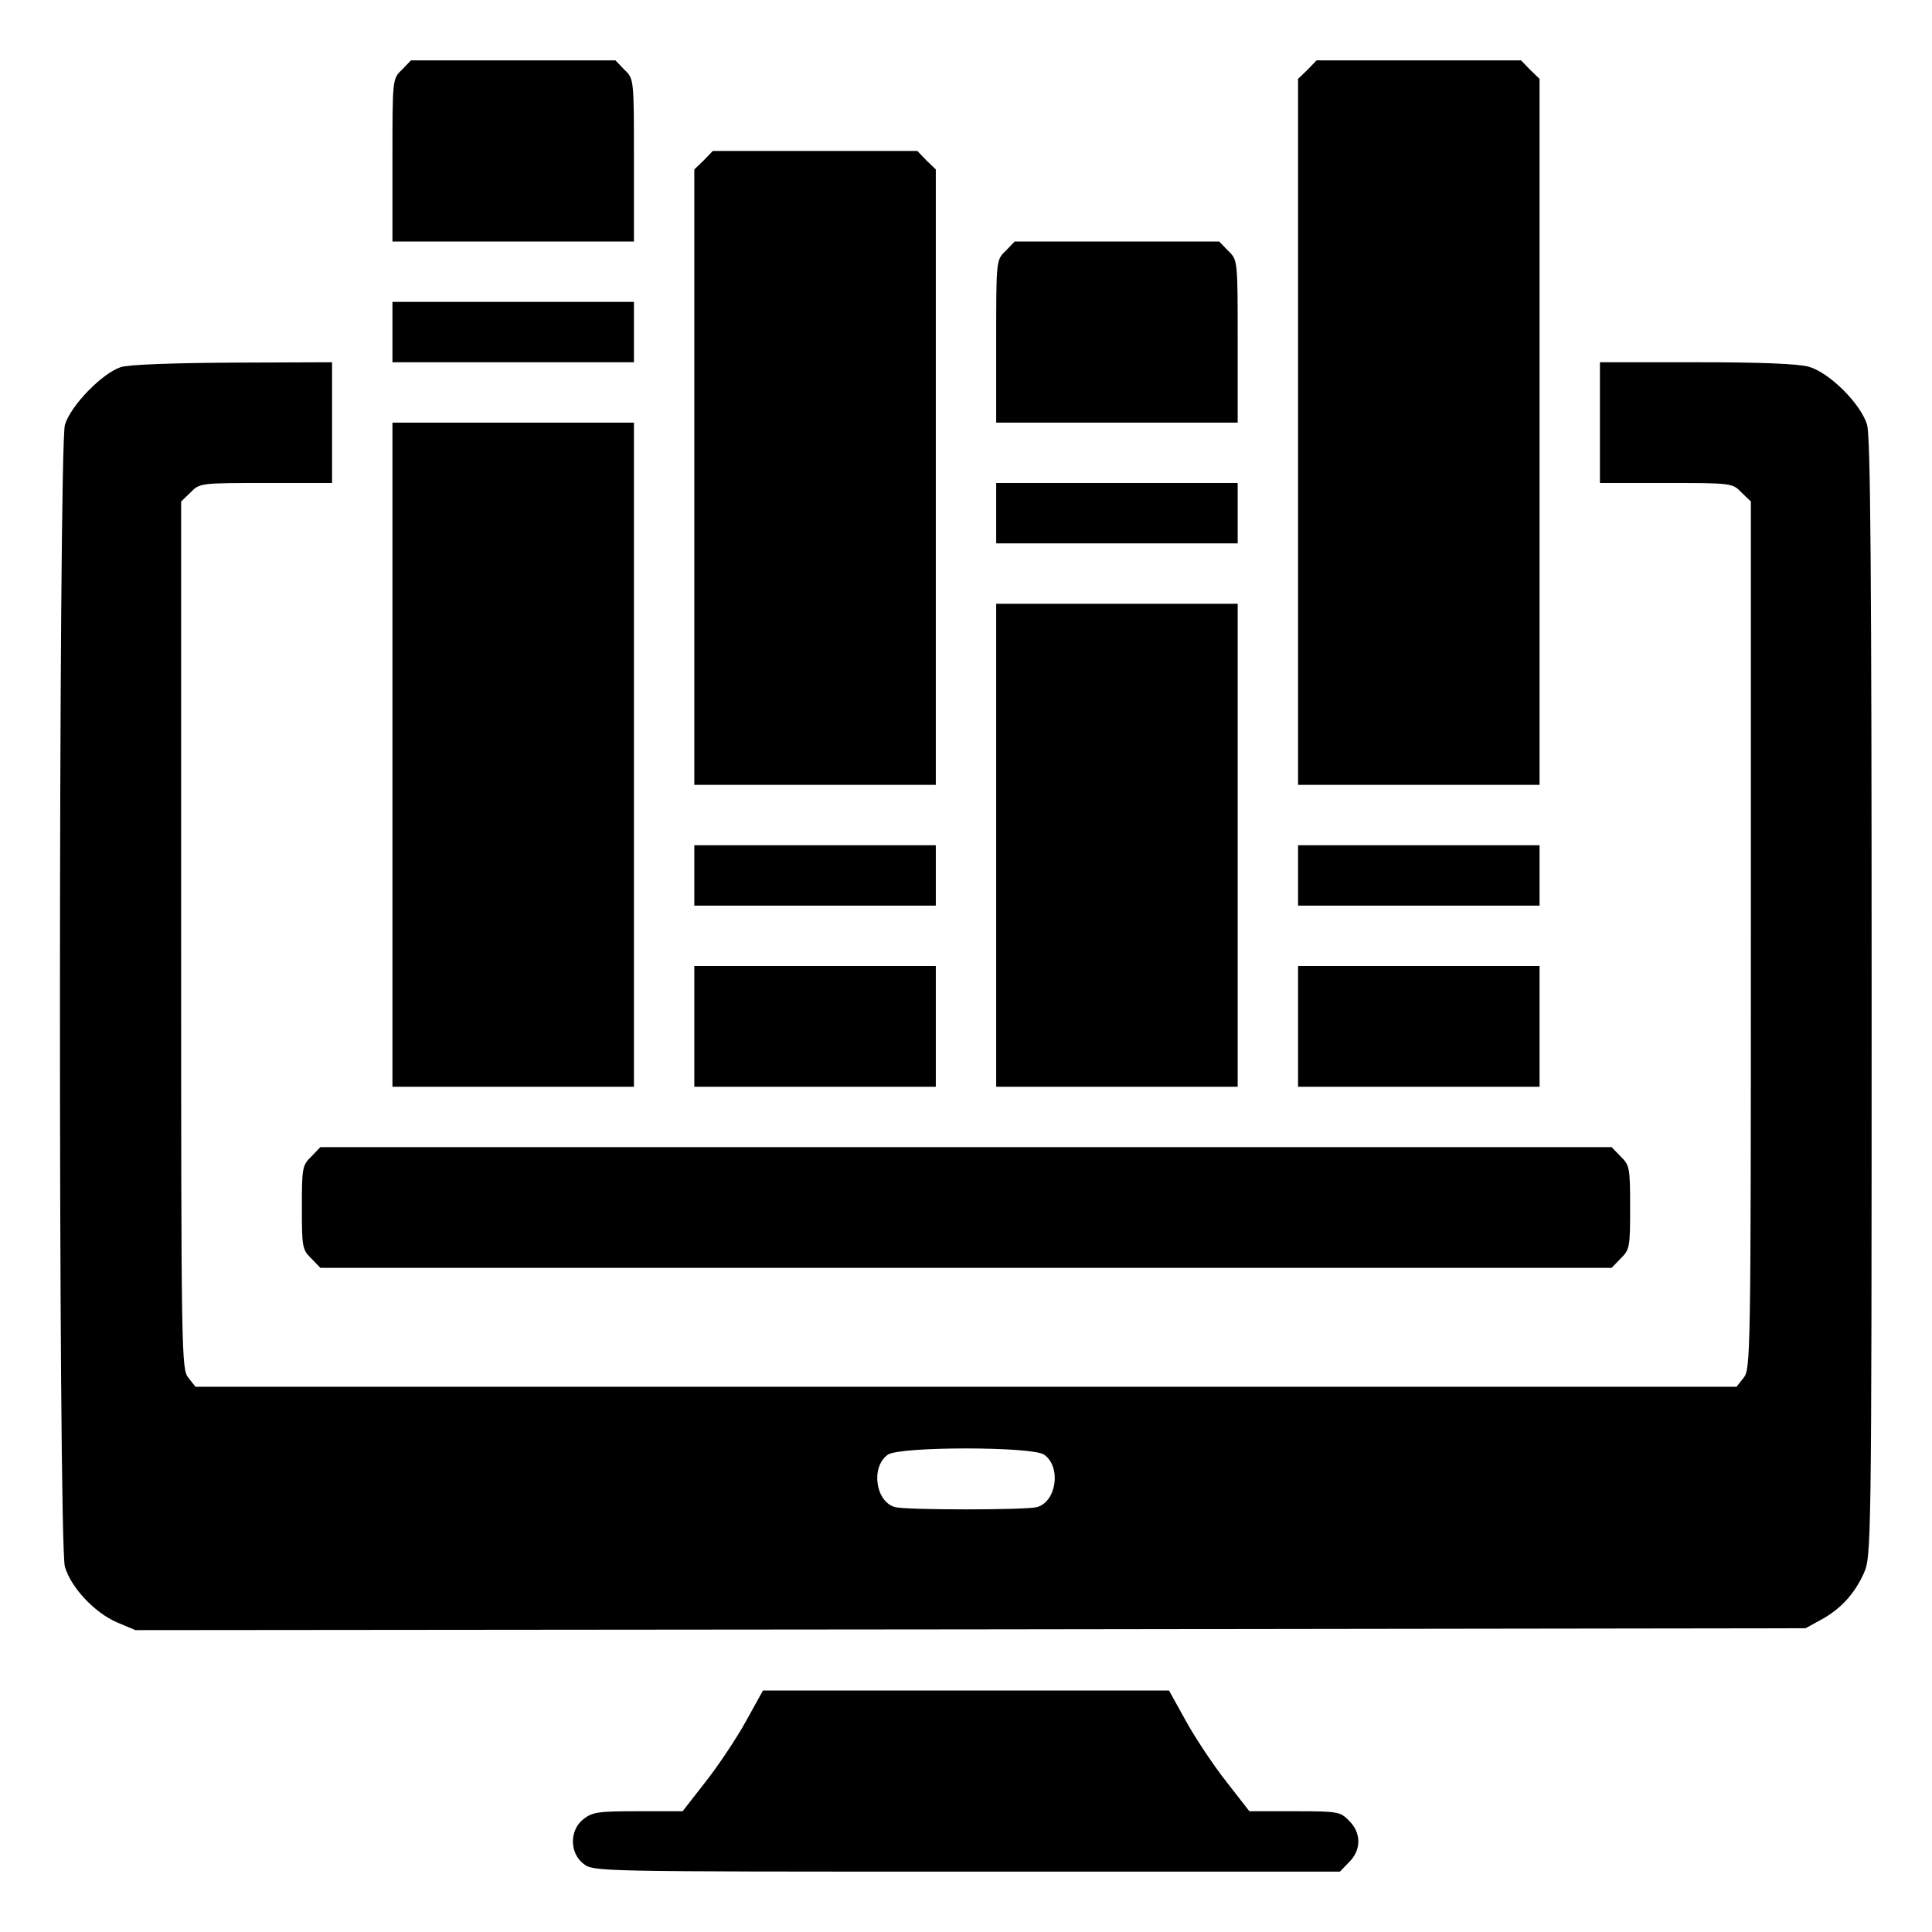
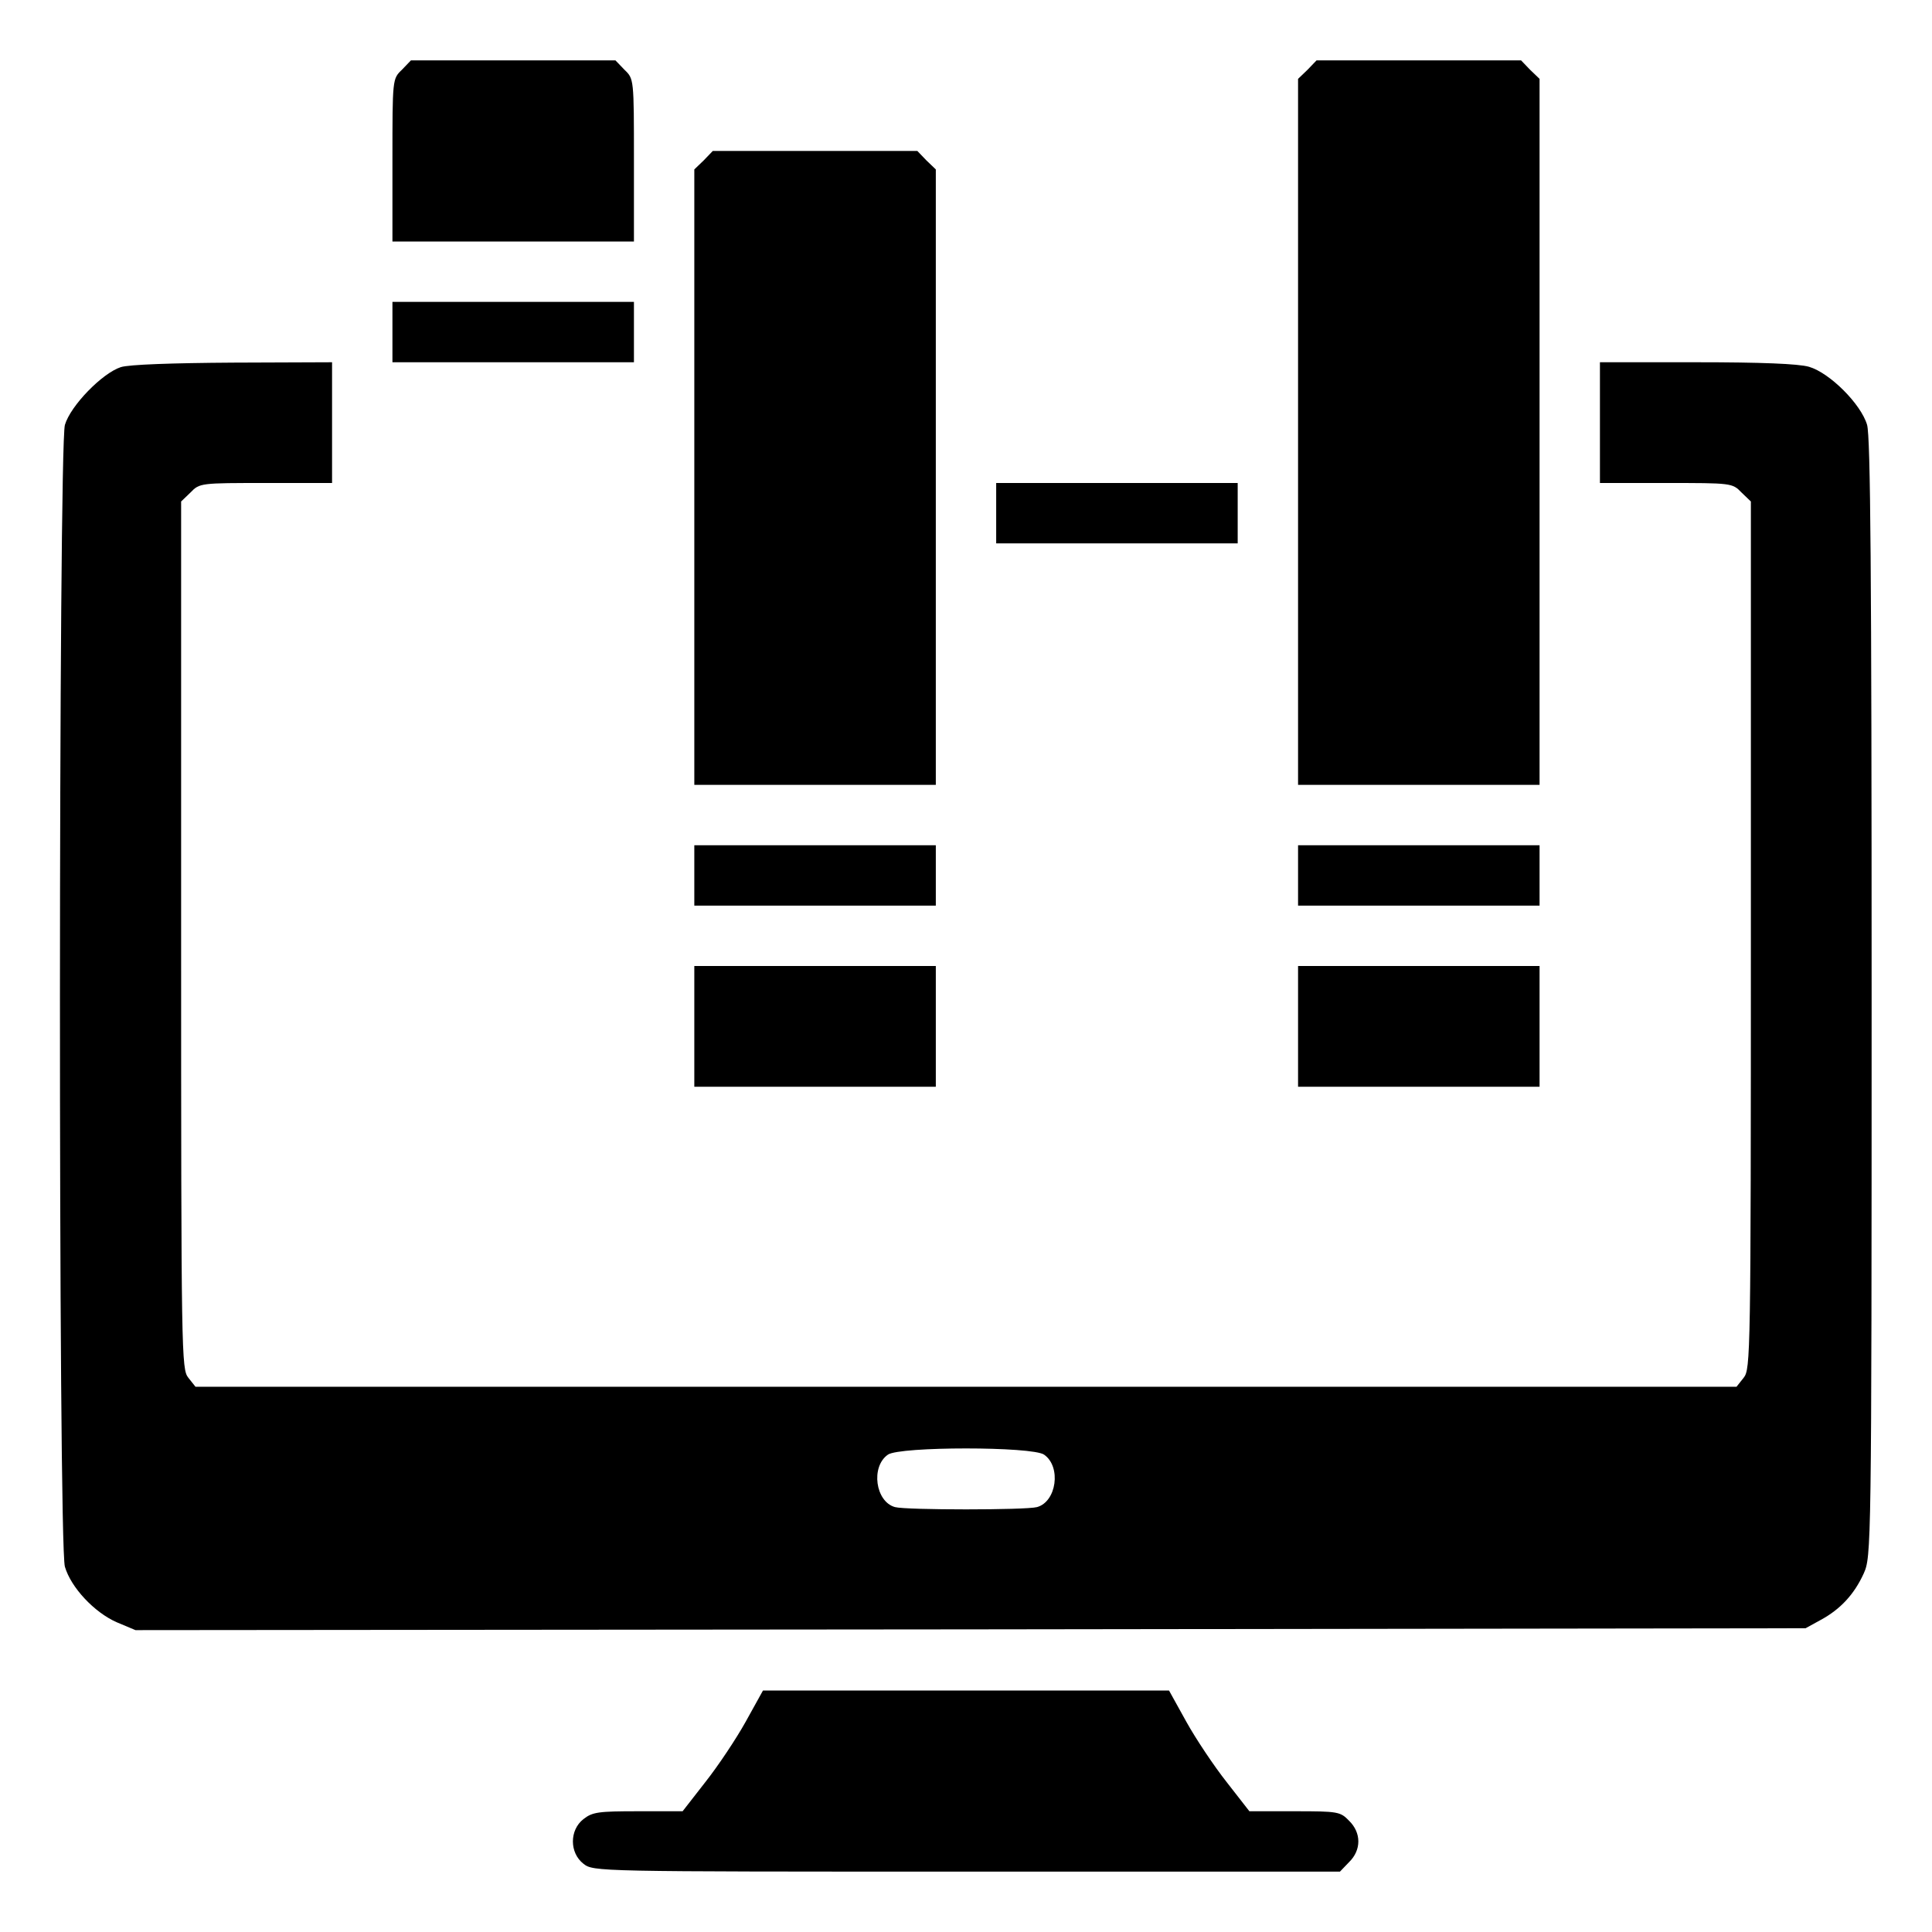
<svg xmlns="http://www.w3.org/2000/svg" version="1.0" width="512pt" height="512pt" viewBox="0 0 512 512" preserveAspectRatio="xMidYMid meet">
  <g transform="translate(0,512) scale(0.1,-0.1)" fill="#000000" stroke="none">
    <path class="lineal-fill-g" d="M1065 4935 c-25 -24 -25 -24 -25 -240 l0 -215 320 0 320 0 0 215 c0 216 0 216 -25 240 l-24 25 -271 0 -271 0 -24 -25z" />
    <path class="lineal-fill-g" d="M3465 4935 l-25 -24 0 -936 0 -935 320 0 320 0 0 935 0 936 -25 24 -24 25 -271 0 -271 0 -24 -25z" />
    <path class="lineal-fill-g" d="M1865 4695 l-25 -24 0 -816 0 -815 320 0 320 0 0 815 0 816 -25 24 -24 25 -271 0 -271 0 -24 -25z" />
-     <path class="lineal-fill-g" d="M2665 4455 c-25 -24 -25 -24 -25 -240 l0 -215 320 0 320 0 0 215 c0 216 0 216 -25 240 l-24 25 -271 0 -271 0 -24 -25z" />
    <path class="lineal-fill-g" d="M1040 4240 l0 -80 320 0 320 0 0 80 0 80 -320 0 -320 0 0 -80z" />
    <path class="lineal-fill-b" d="M320 4147 c-49 -16 -133 -102 -148 -153 -17 -59 -18 -2968 0 -3026 16 -55 78 -121 137 -147 l50 -21 2213 2 2213 3 40 22 c52 28 89 68 114 123 20 45 21 58 21 1524 0 1132 -3 1488 -12 1520 -16 55 -99 138 -154 154 -28 8 -126 12 -298 12 l-256 0 0 -160 0 -160 175 0 c173 0 176 0 200 -25 l25 -24 0 -1149 c0 -1117 -1 -1150 -19 -1173 l-19 -24 -2042 0 -2042 0 -19 24 c-18 23 -19 56 -19 1173 l0 1149 25 24 c24 25 27 25 200 25 l175 0 0 160 0 160 -262 -1 c-161 -1 -277 -5 -298 -12z m2447 -2882 c46 -32 33 -125 -19 -139 -30 -8 -346 -8 -376 0 -52 14 -65 107 -19 139 31 22 383 22 414 0z" />
-     <path class="lineal-fill-g" d="M1040 3120 l0 -880 320 0 320 0 0 880 0 880 -320 0 -320 0 0 -880z" />
    <path class="lineal-fill-g" d="M2640 3760 l0 -80 320 0 320 0 0 80 0 80 -320 0 -320 0 0 -80z" />
-     <path class="lineal-fill-g" d="M2640 2880 l0 -640 320 0 320 0 0 640 0 640 -320 0 -320 0 0 -640z" />
    <path class="lineal-fill-g" d="M1840 2800 l0 -80 320 0 320 0 0 80 0 80 -320 0 -320 0 0 -80z" />
    <path class="lineal-fill-g" d="M3440 2800 l0 -80 320 0 320 0 0 80 0 80 -320 0 -320 0 0 -80z" />
-     <path class="lineal-fill-g" d="M1840 2400 l0 -160 320 0 320 0 0 160 0 160 -320 0 -320 0 0 -160z" />
+     <path class="lineal-fill-g" d="M1840 2400 l0 -160 320 0 320 0 0 160 0 160 -320 0 -320 0 0 -160" />
    <path class="lineal-fill-g" d="M3440 2400 l0 -160 320 0 320 0 0 160 0 160 -320 0 -320 0 0 -160z" />
-     <path class="lineal-fill-g" d="M825 2055 c-24 -23 -25 -31 -25 -135 0 -104 1 -112 25 -135 l24 -25 1711 0 1711 0 24 25 c24 23 25 31 25 135 0 104 -1 112 -25 135 l-24 25 -1711 0 -1711 0 -24 -25z" />
    <path class="lineal-fill-b" d="M1976 557 c-25 -45 -73 -117 -107 -160 l-60 -77 -118 0 c-105 0 -121 -2 -145 -21 -37 -29 -37 -89 0 -118 27 -21 30 -21 1016 -21 l989 0 24 25 c33 32 33 78 0 110 -23 24 -30 25 -144 25 l-120 0 -60 77 c-34 43 -82 115 -107 160 l-46 83 -538 0 -538 0 -46 -83z" />
  </g>
</svg>